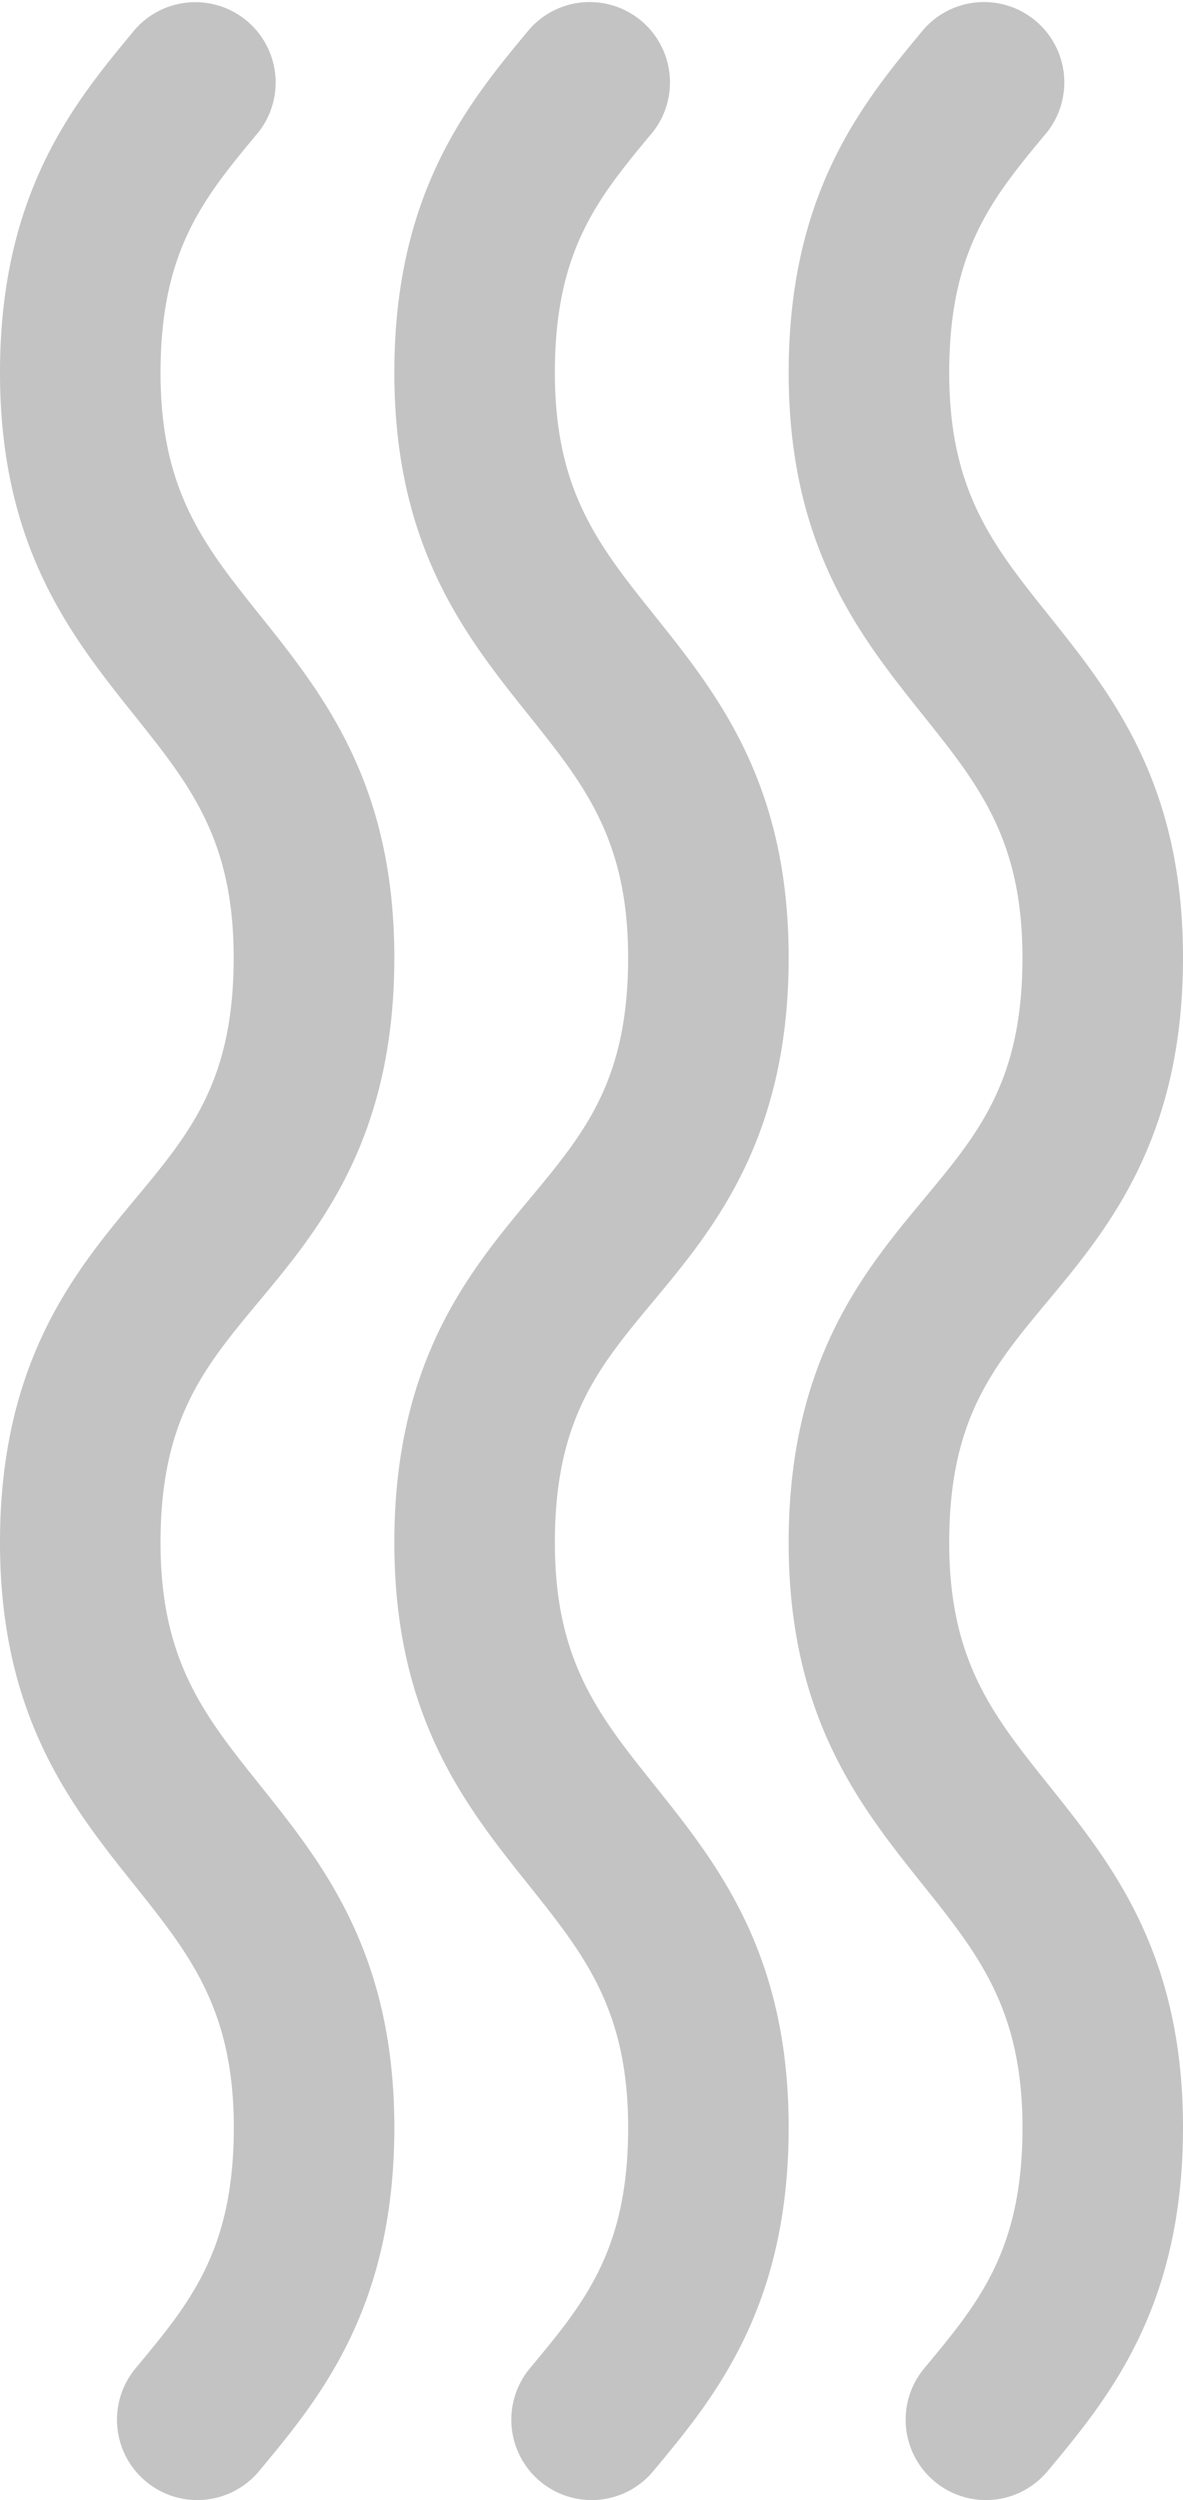
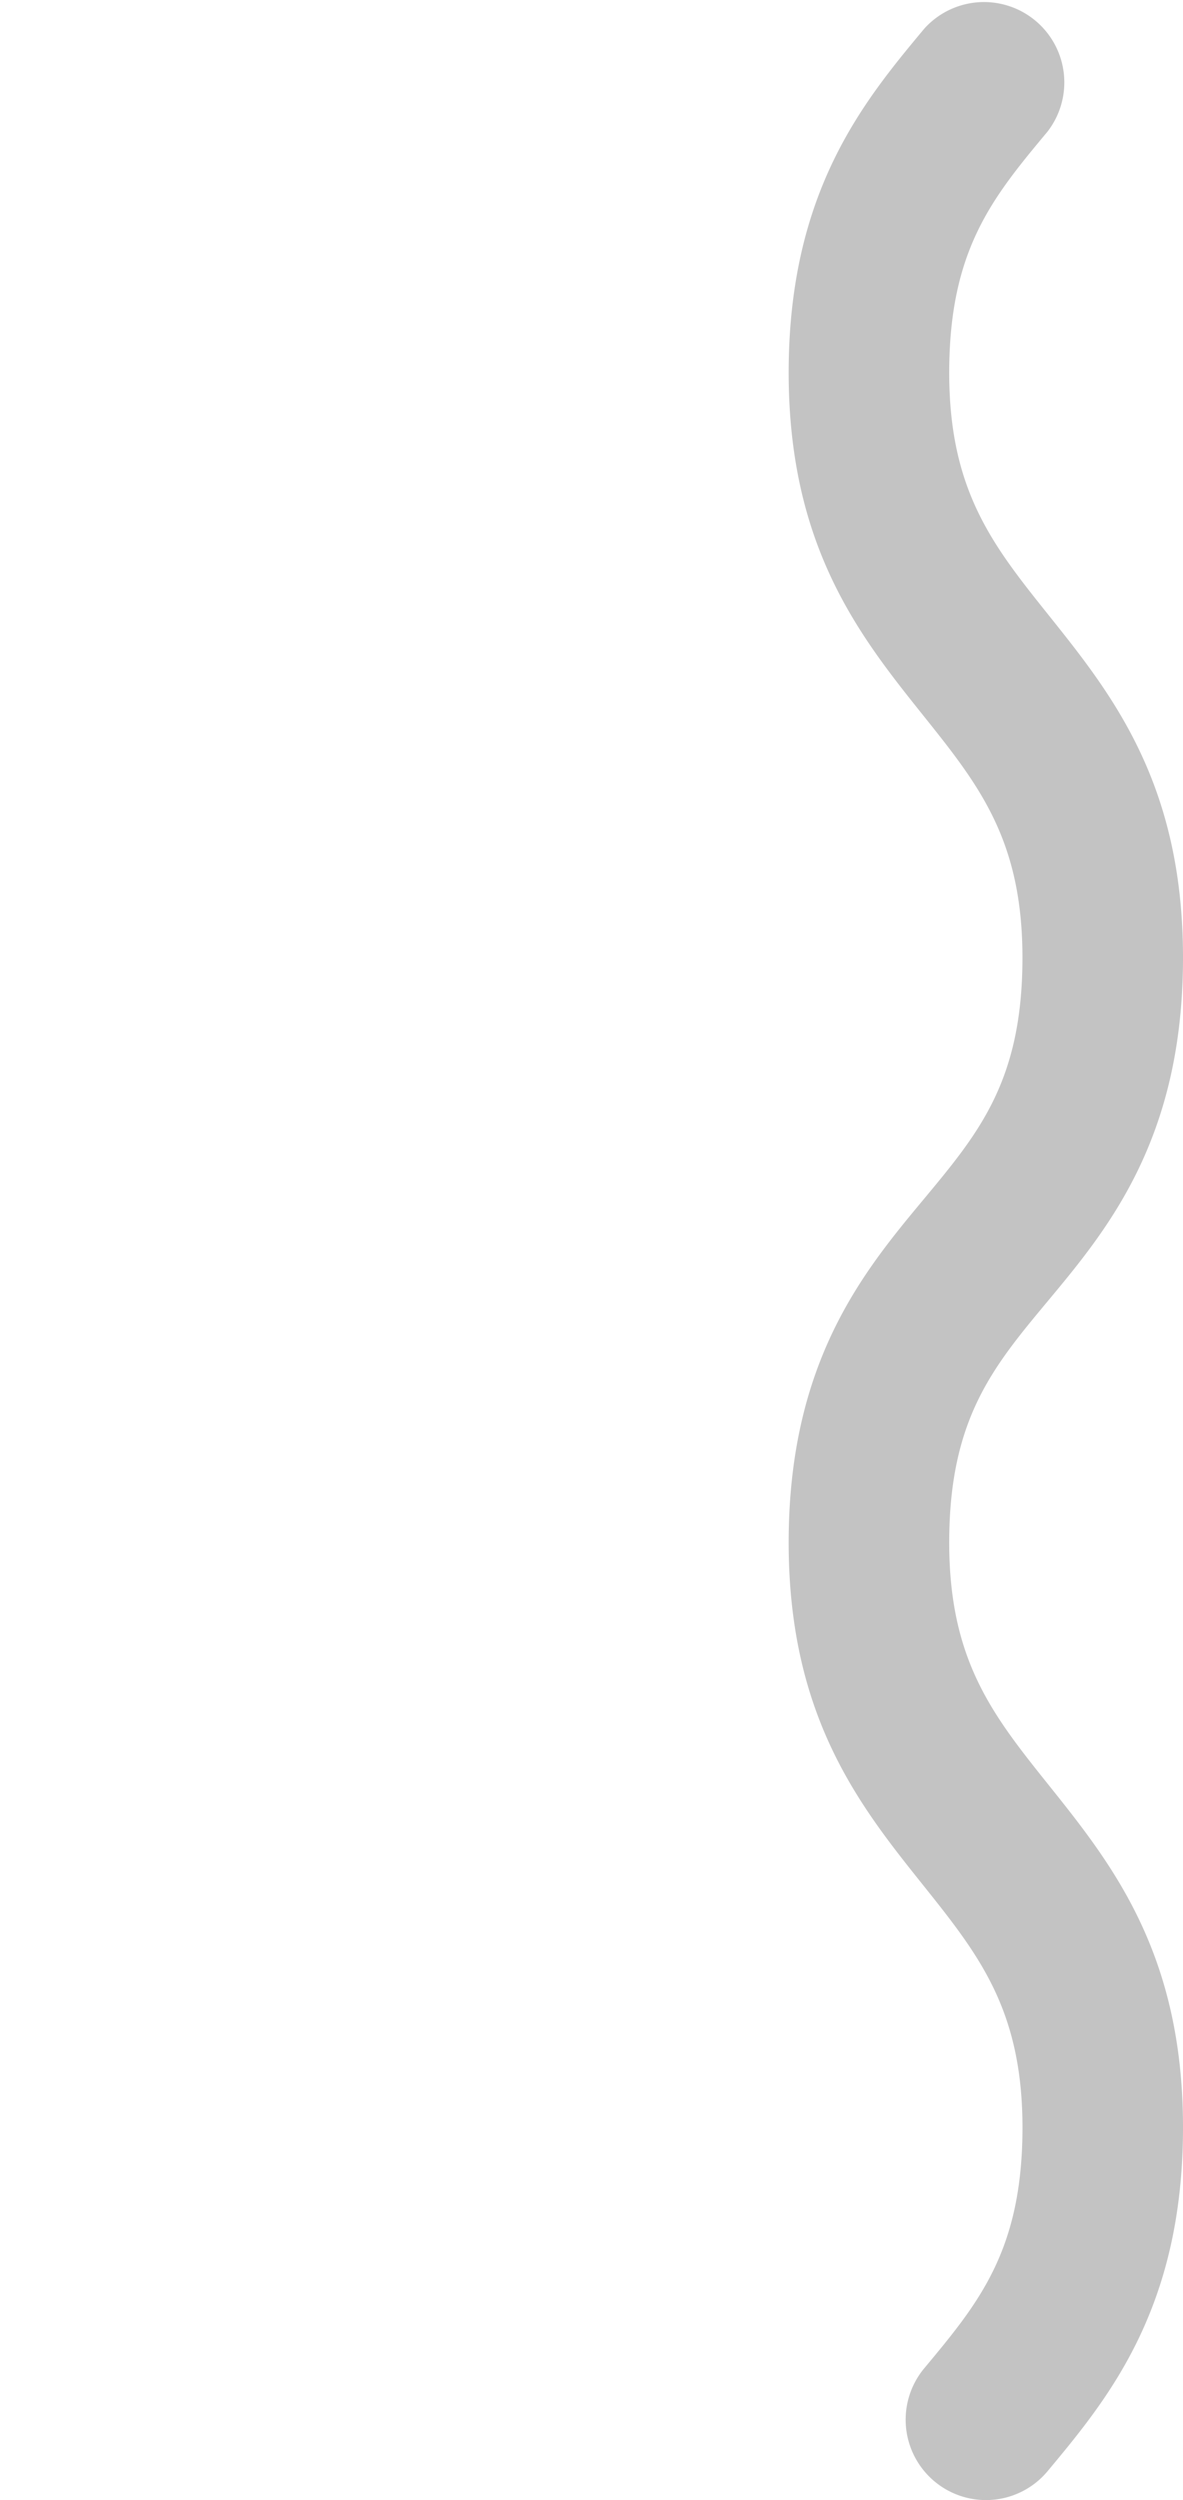
<svg xmlns="http://www.w3.org/2000/svg" id="Layer_1" data-name="Layer 1" width="324" height="684.31" viewBox="0 0 324 684.31">
  <defs>
    <style>.cls-1{fill:#c3c3c3;}</style>
  </defs>
  <path class="cls-1" d="M270,684.31a22,22,0,0,1-16.88-36.06c15-18,26.92-32.31,26.92-66C280,550,268,535,252.83,516c-17.26-21.58-36.83-46-36.83-93.77,0-49.59,20.58-74.28,37.11-94.12,15-18.05,26.92-32.31,26.92-66,0-32.31-12-47.31-27.2-66.31C235.57,174.22,216,149.76,216,102c0-49.58,20.58-74.28,37.11-94.12a22,22,0,0,1,33.78,28.15c-15,18-26.92,32.3-26.92,66,0,32.31,12,47.31,27.2,66.31,17.26,21.58,36.83,46,36.83,93.77,0,49.58-20.58,74.28-37.11,94.12-15,18-26.92,32.3-26.92,66,0,32.31,12,47.31,27.2,66.31,17.26,21.58,36.83,46,36.83,93.77,0,49.58-20.58,74.28-37.11,94.12A22,22,0,0,1,270,684.31Z" />
-   <path class="cls-1" d="M162,684.31a22,22,0,0,1-16.88-36.06c15-18,26.92-32.31,26.92-66C172,550,160,535,144.83,516c-17.26-21.58-36.83-46-36.83-93.77,0-49.59,20.58-74.28,37.11-94.12,15-18.05,26.92-32.31,26.92-66,0-32.31-12-47.31-27.2-66.31C127.57,174.22,108,149.76,108,102c0-49.58,20.58-74.28,37.11-94.12a22,22,0,0,1,33.78,28.15c-15,18-26.92,32.3-26.92,66,0,32.31,12,47.31,27.2,66.31,17.26,21.58,36.83,46,36.83,93.77,0,49.58-20.58,74.28-37.11,94.12-15,18-26.92,32.3-26.92,66,0,32.31,12,47.31,27.2,66.31,17.26,21.58,36.83,46,36.83,93.77,0,49.58-20.58,74.28-37.11,94.12A22,22,0,0,1,162,684.31Z" />
-   <path class="cls-1" d="M54,684.31a22,22,0,0,1-16.88-36.06c15-18,26.92-32.31,26.92-66C64,550,52,535,36.83,516,19.57,494.39,0,469.93,0,422.2c0-49.59,20.58-74.28,37.11-94.12C52.15,310,64,295.77,64,262.11c0-32.31-12-47.31-27.2-66.31C19.57,174.22,0,149.76,0,102,0,52.45,20.58,27.75,37.11,7.91A22,22,0,0,1,70.89,36.06c-15,18-26.92,32.3-26.92,66,0,32.31,12,47.31,27.2,66.31,17.26,21.58,36.83,46,36.83,93.77,0,49.58-20.58,74.28-37.11,94.12-15,18-26.92,32.3-26.92,66,0,32.31,12,47.31,27.2,66.31,17.26,21.58,36.83,46,36.83,93.77,0,49.58-20.58,74.28-37.11,94.12A22,22,0,0,1,54,684.31Z" />
</svg>